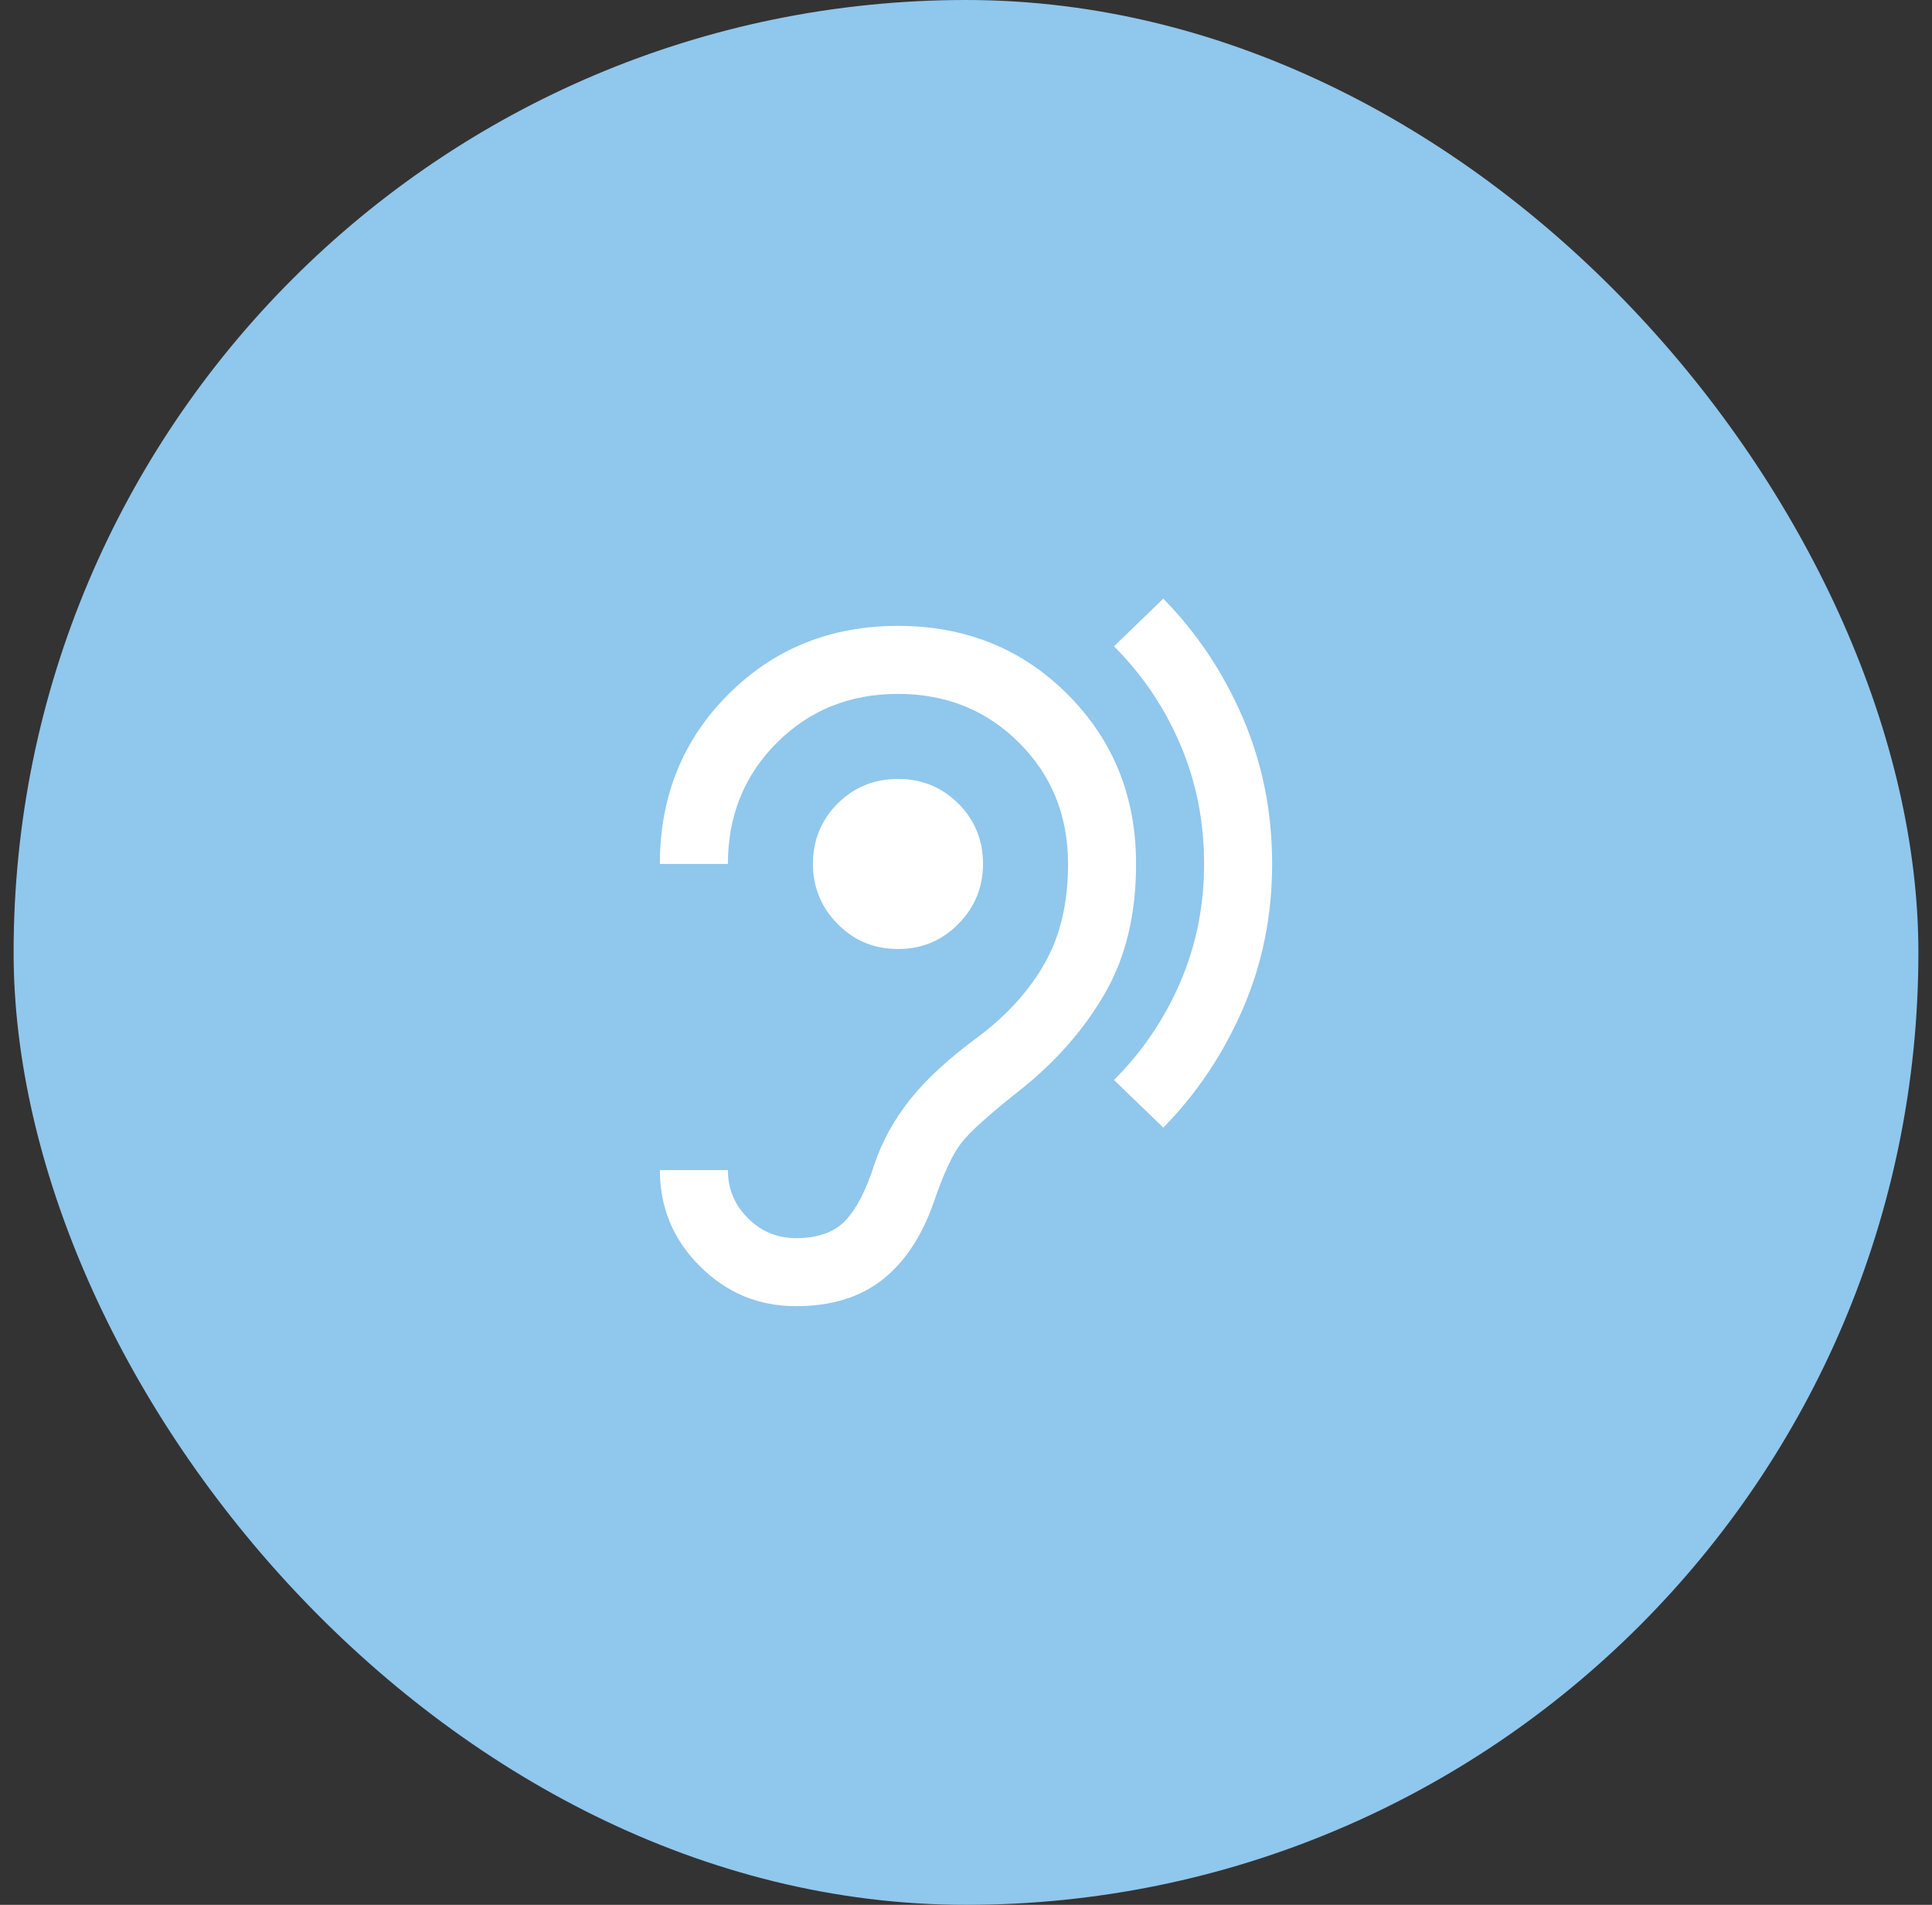
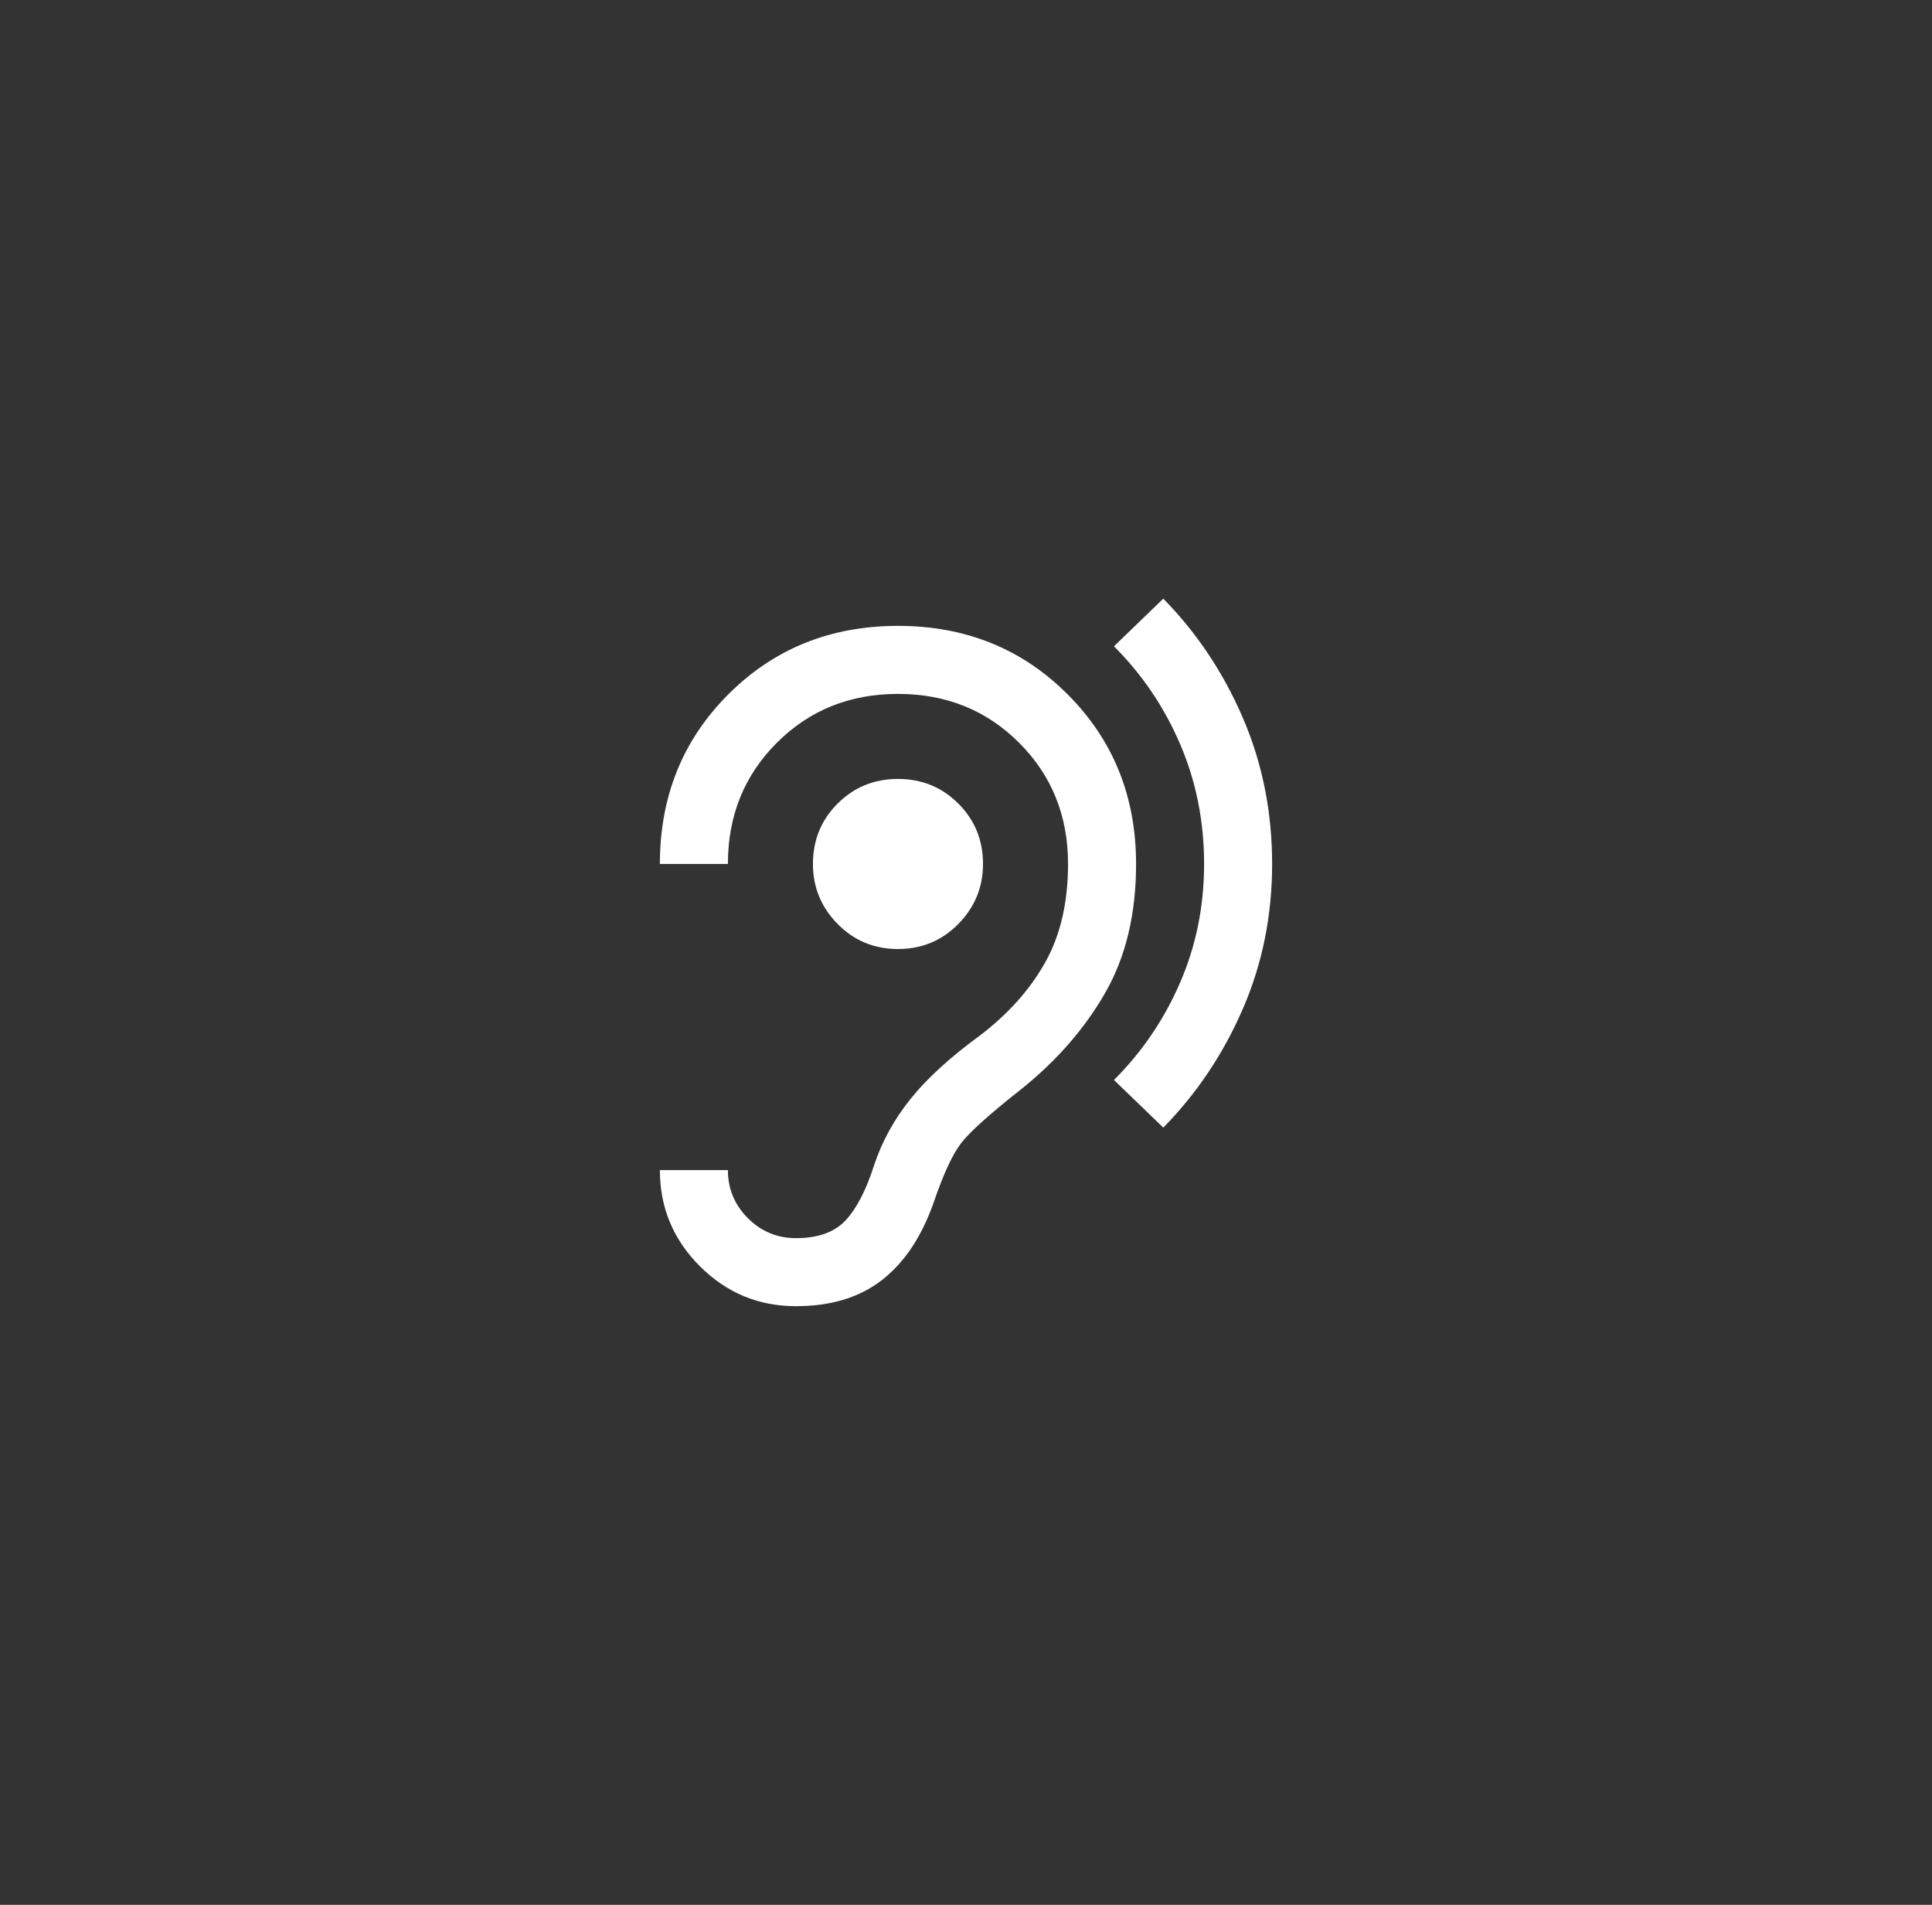
<svg xmlns="http://www.w3.org/2000/svg" width="71" height="70" viewBox="0 0 71 70" fill="none">
  <rect x="0" y="0" width="71" height="70" fill="#333333" stroke="none" />
-   <rect x="0.5" width="70" height="70" rx="35" fill="#90C7ED" />
  <path d="M29.25 48C30.542 48 31.599 47.677 32.422 47.031C33.245 46.385 33.875 45.438 34.312 44.188C34.667 43.146 35.005 42.417 35.328 42C35.651 41.583 36.396 40.917 37.562 40C38.854 38.958 39.875 37.781 40.625 36.469C41.375 35.156 41.75 33.583 41.75 31.75C41.75 29.271 40.911 27.193 39.234 25.516C37.557 23.838 35.479 23 33 23C30.521 23 28.443 23.838 26.766 25.516C25.088 27.193 24.25 29.271 24.25 31.75H26.75C26.75 29.979 27.349 28.495 28.547 27.297C29.745 26.099 31.229 25.5 33 25.5C34.771 25.5 36.255 26.099 37.453 27.297C38.651 28.495 39.25 29.979 39.25 31.75C39.25 33.167 38.969 34.375 38.406 35.375C37.844 36.375 37.042 37.271 36 38.062C34.917 38.854 34.073 39.625 33.469 40.375C32.865 41.125 32.417 41.938 32.125 42.812C31.833 43.729 31.484 44.406 31.078 44.844C30.672 45.281 30.062 45.5 29.25 45.5C28.562 45.5 27.974 45.255 27.484 44.766C26.995 44.276 26.75 43.688 26.75 43H24.25C24.25 44.375 24.74 45.552 25.719 46.531C26.698 47.51 27.875 48 29.25 48ZM42.75 41.438C43.979 40.188 44.953 38.734 45.672 37.078C46.391 35.422 46.75 33.646 46.75 31.75C46.75 29.833 46.391 28.042 45.672 26.375C44.953 24.708 43.979 23.25 42.75 22L40.938 23.75C41.979 24.792 42.792 25.995 43.375 27.359C43.958 28.724 44.25 30.188 44.25 31.75C44.25 33.292 43.958 34.74 43.375 36.094C42.792 37.448 41.979 38.646 40.938 39.688L42.75 41.438ZM33 34.875C33.875 34.875 34.615 34.568 35.219 33.953C35.823 33.339 36.125 32.604 36.125 31.75C36.125 30.875 35.823 30.135 35.219 29.531C34.615 28.927 33.875 28.625 33 28.625C32.125 28.625 31.385 28.927 30.781 29.531C30.177 30.135 29.875 30.875 29.875 31.75C29.875 32.604 30.177 33.339 30.781 33.953C31.385 34.568 32.125 34.875 33 34.875Z" fill="white" />
</svg>